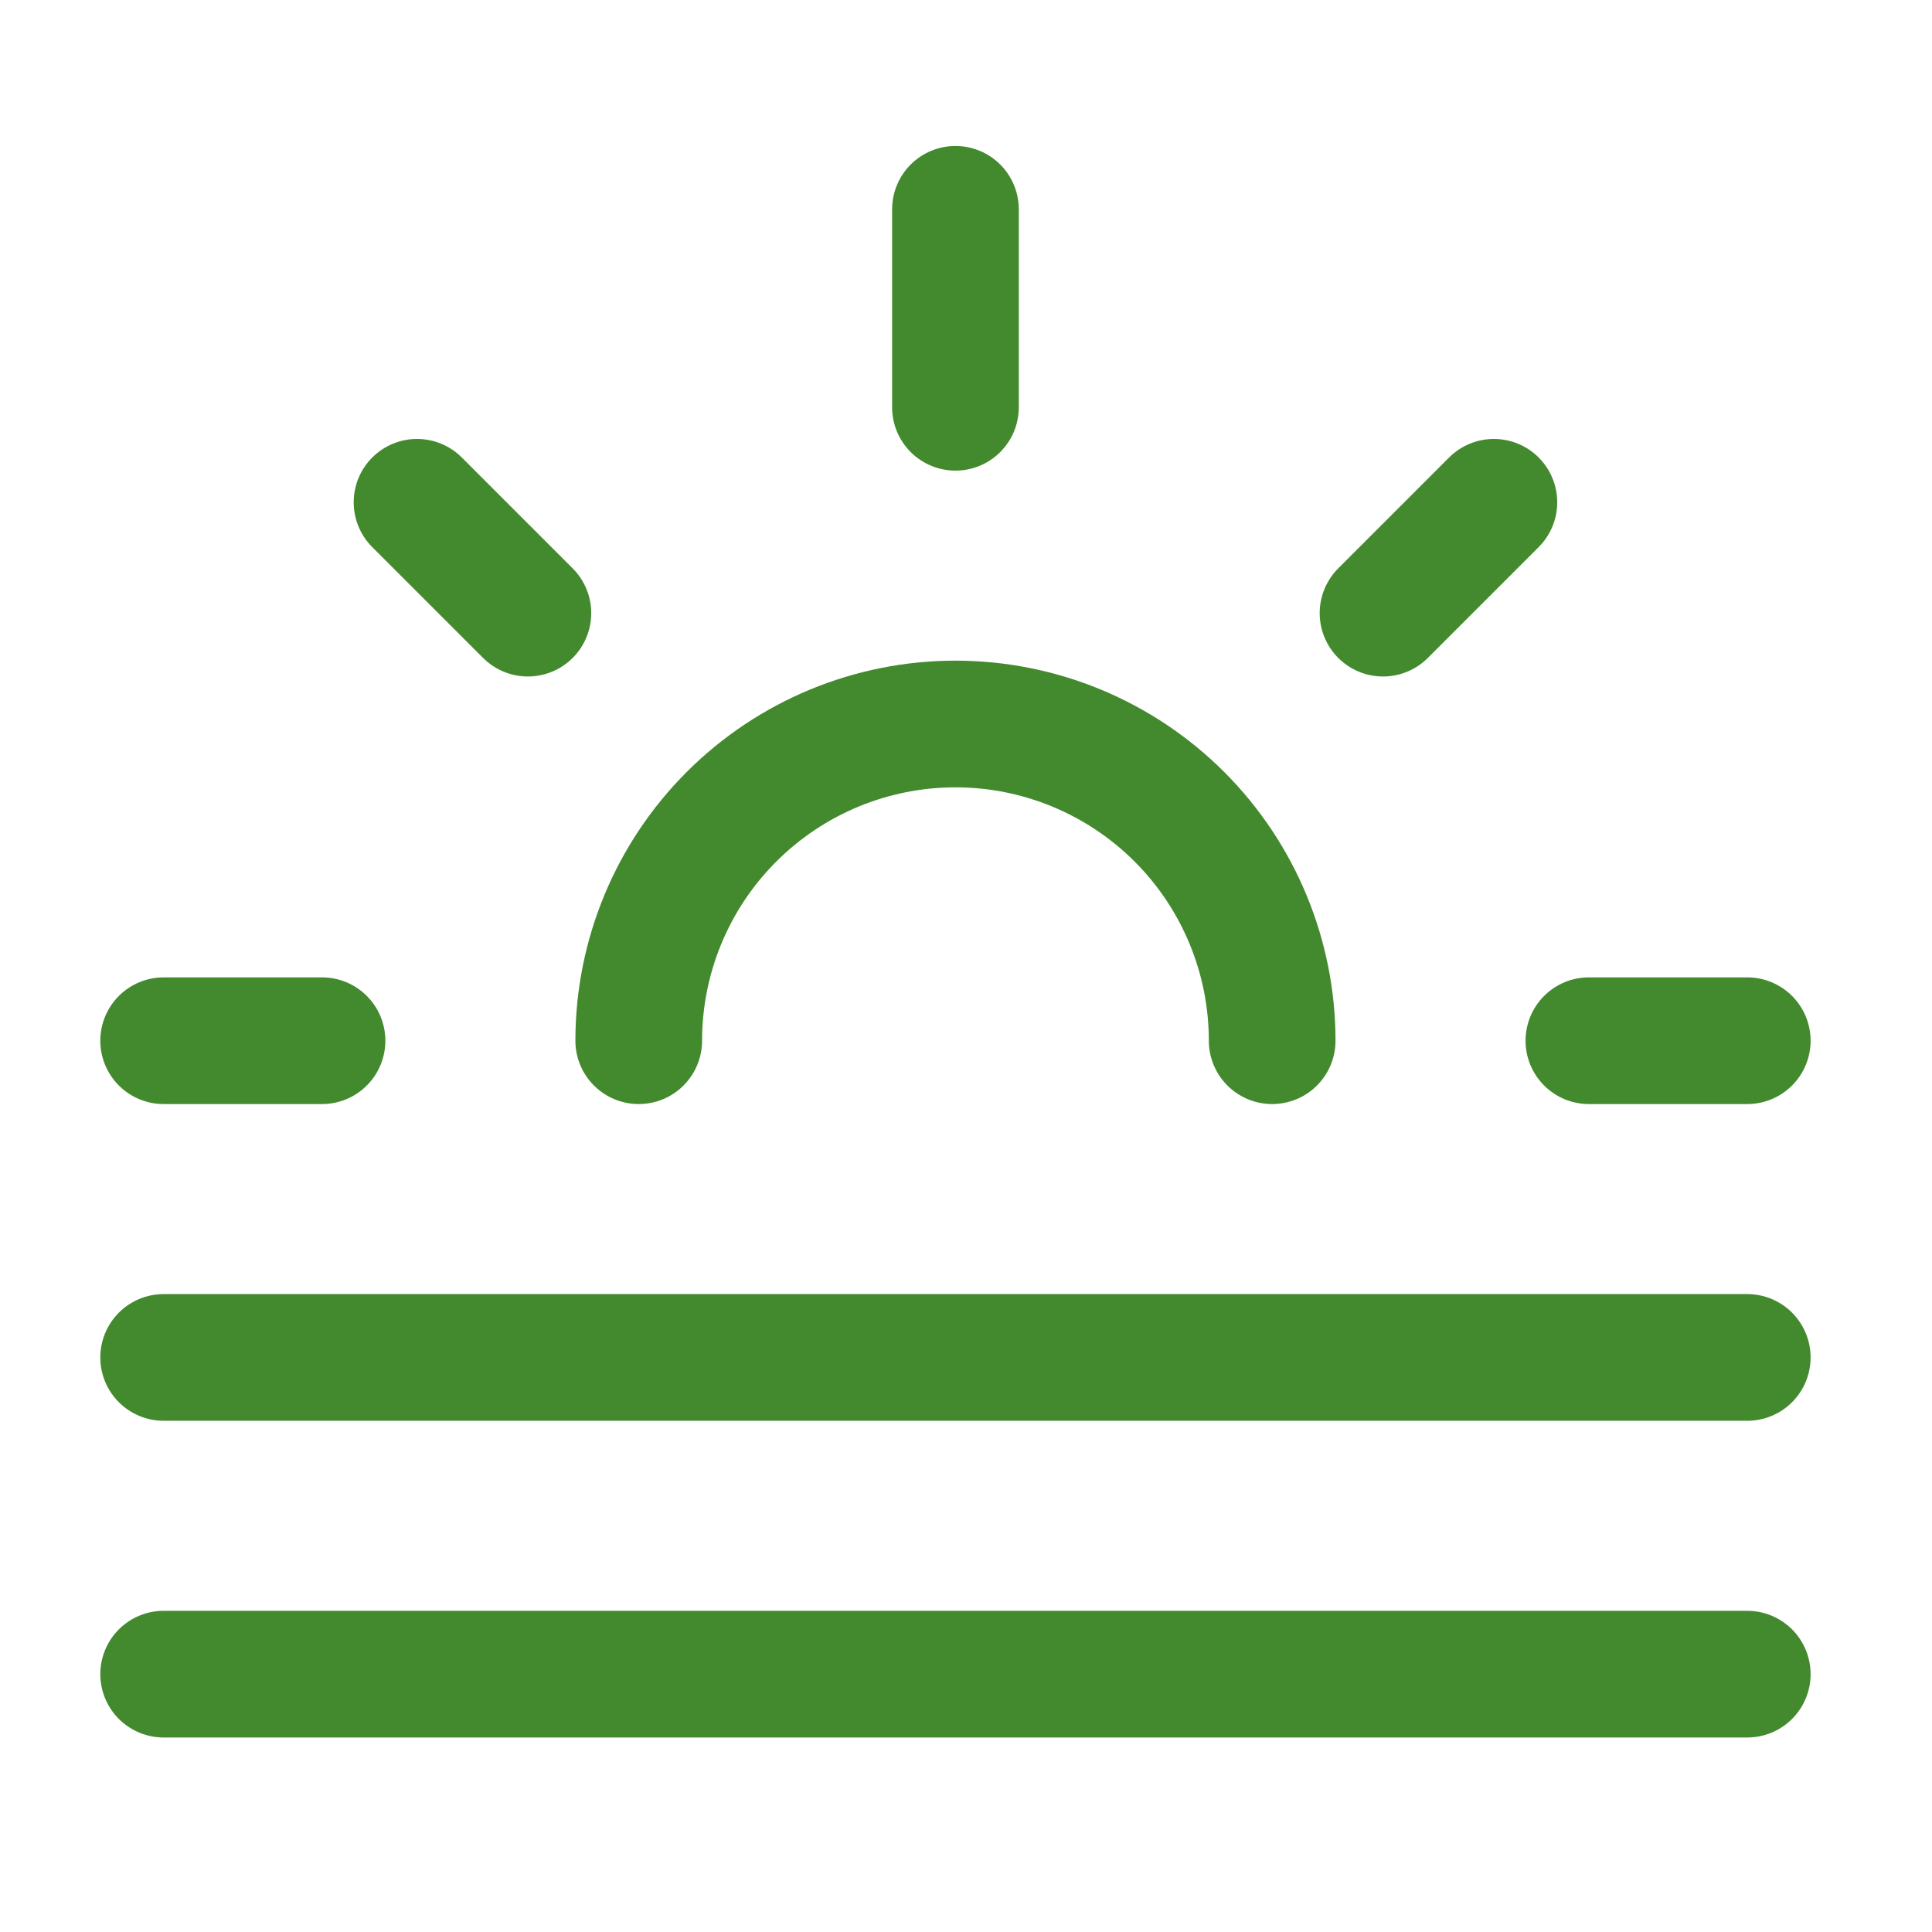
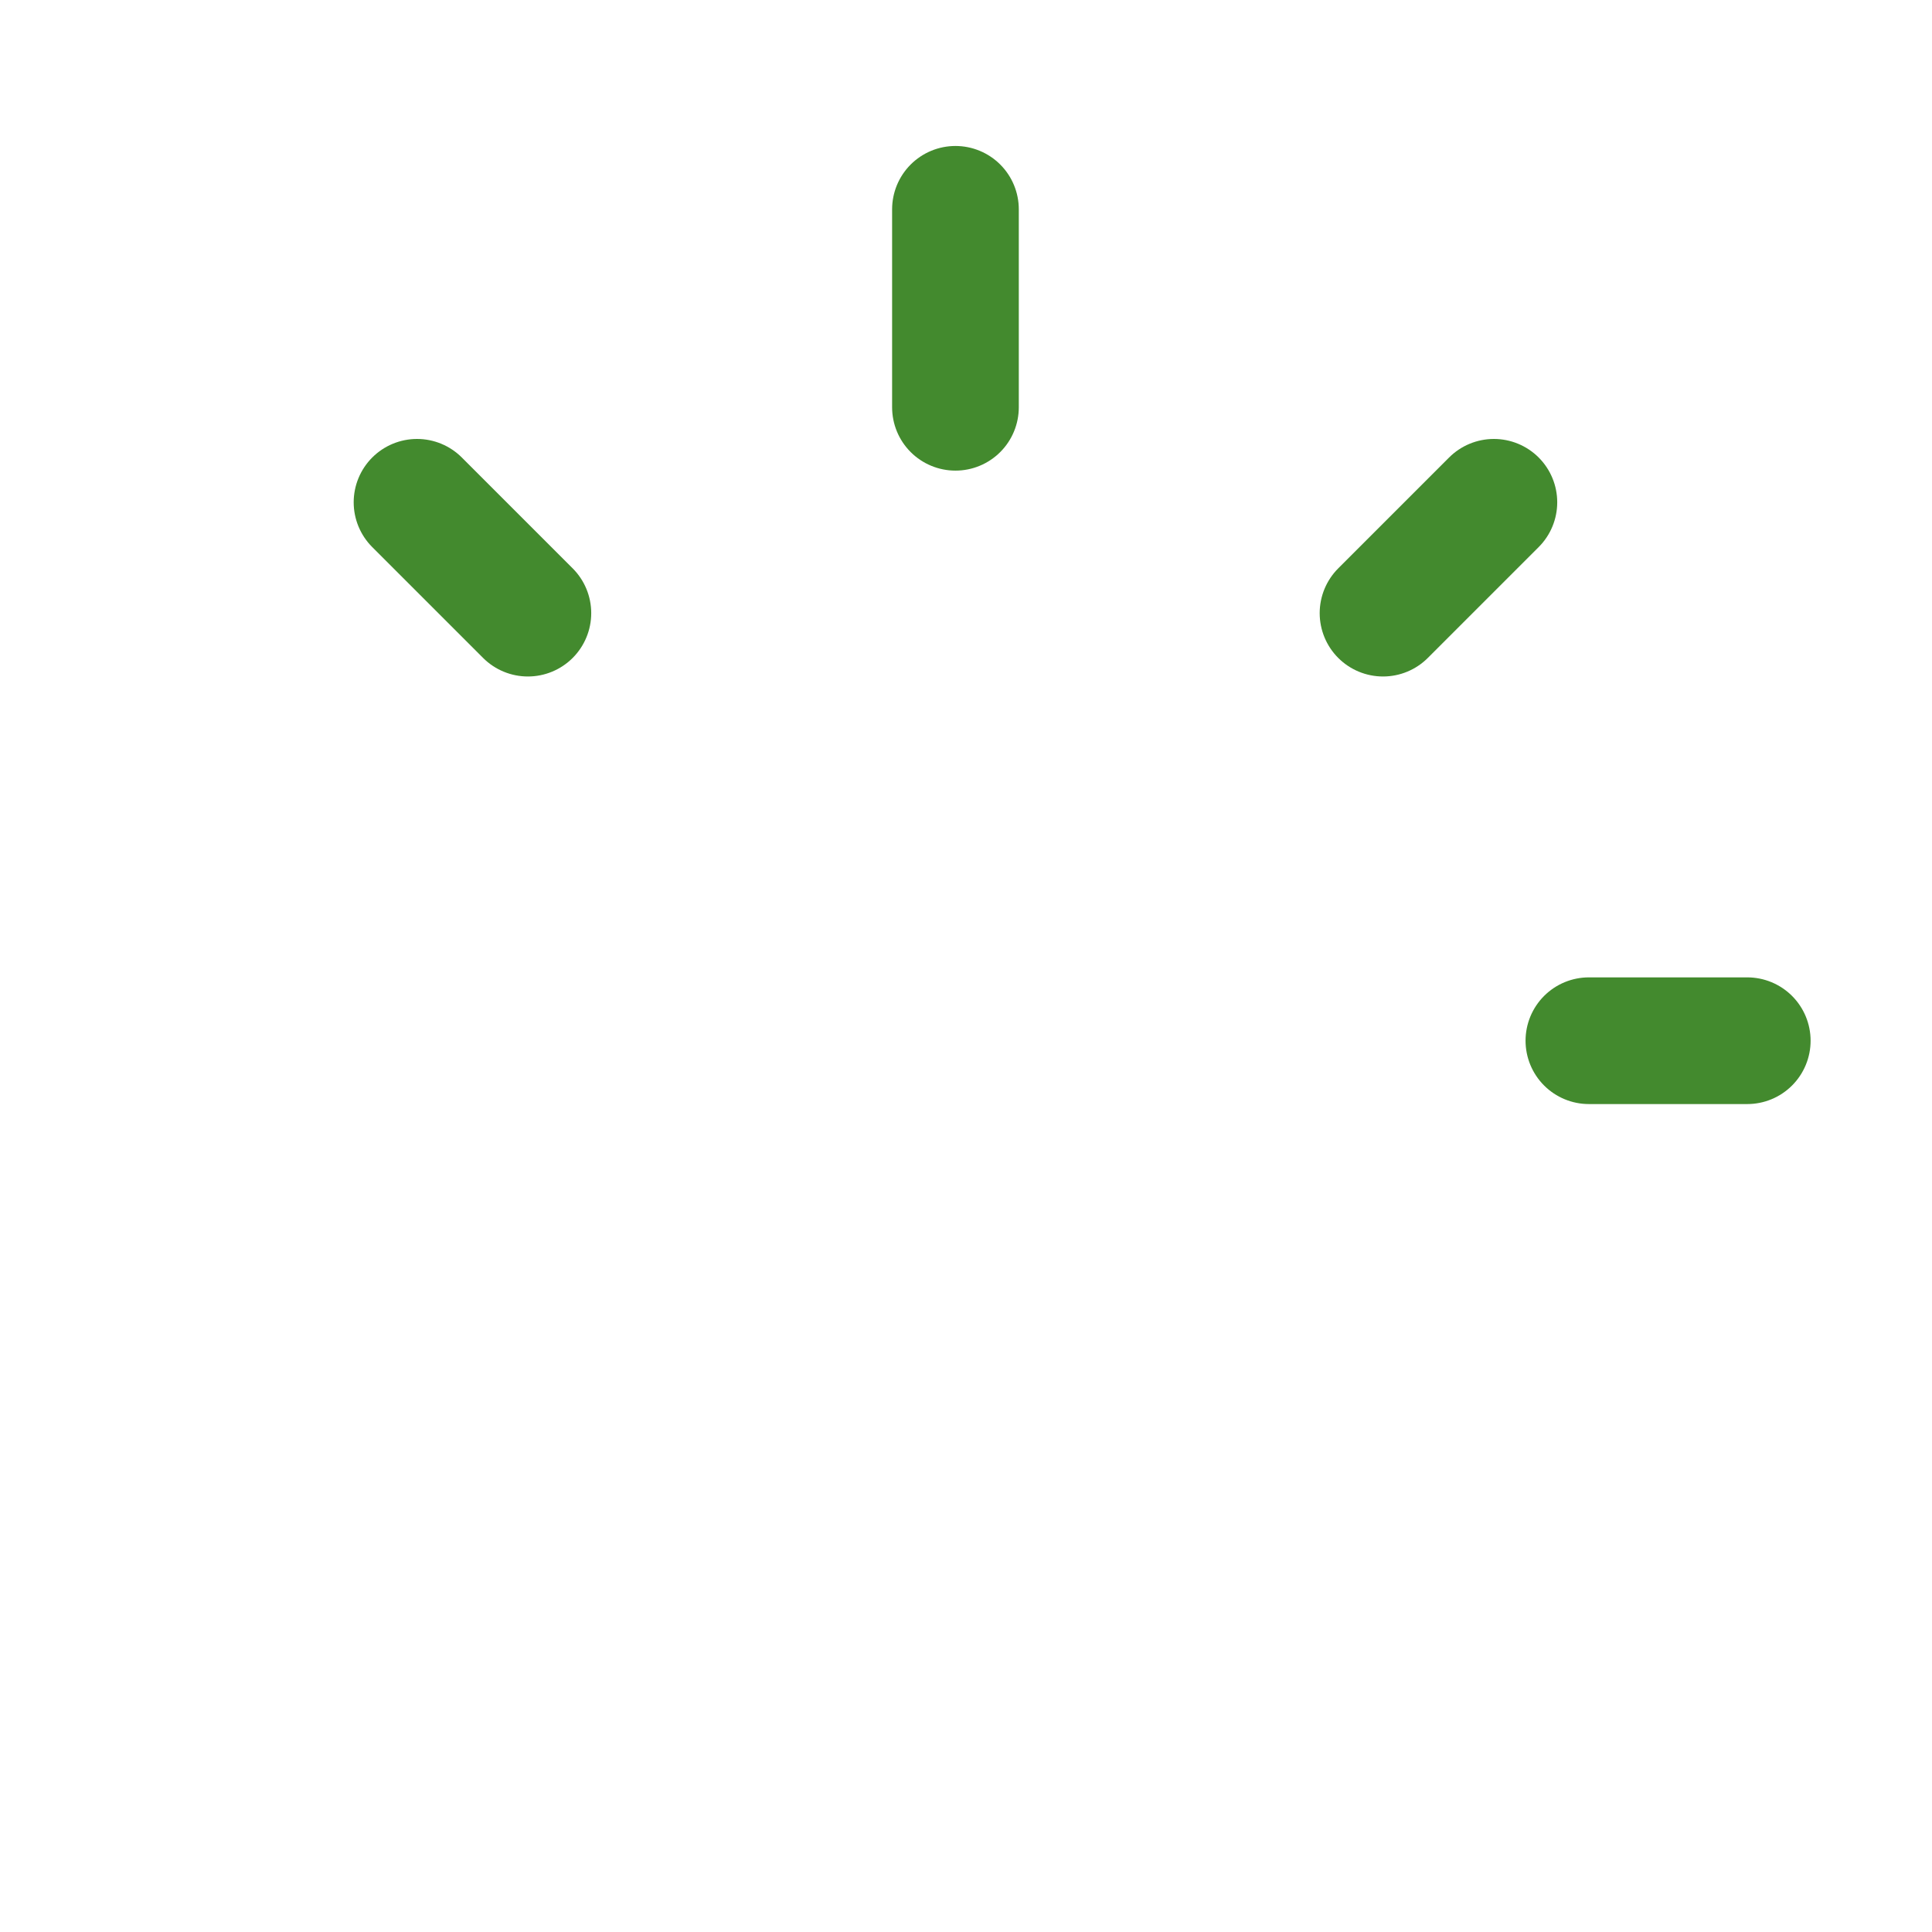
<svg xmlns="http://www.w3.org/2000/svg" width="61" height="61" viewBox="0 0 61 61" fill="none">
  <path d="M13.167 15.859L16.667 19.359" stroke="#438A2E" stroke-width="4" stroke-linecap="round" stroke-linejoin="round" />
-   <path d="M5.167 32.859H10.167" stroke="#438A2E" stroke-width="4" stroke-linecap="round" stroke-linejoin="round" />
  <path d="M50.167 32.859H55.167" stroke="#438A2E" stroke-width="4" stroke-linecap="round" stroke-linejoin="round" />
  <path d="M43.667 19.359L47.167 15.859" stroke="#438A2E" stroke-width="4" stroke-linecap="round" stroke-linejoin="round" />
-   <path d="M55.167 42.859H5.167" stroke="#438A2E" stroke-width="4" stroke-linecap="round" stroke-linejoin="round" />
-   <path d="M55.167 52.859H5.167" stroke="#438A2E" stroke-width="4" stroke-linecap="round" stroke-linejoin="round" />
-   <path d="M40.167 32.859C40.167 30.207 39.113 27.663 37.238 25.788C35.362 23.913 32.819 22.859 30.167 22.859C27.515 22.859 24.971 23.913 23.096 25.788C21.22 27.663 20.167 30.207 20.167 32.859" stroke="#438A2E" stroke-width="4" stroke-linecap="round" stroke-linejoin="round" />
  <path d="M30.167 12.859V6.609" stroke="#438A2E" stroke-width="4" stroke-linecap="round" stroke-linejoin="round" />
</svg>